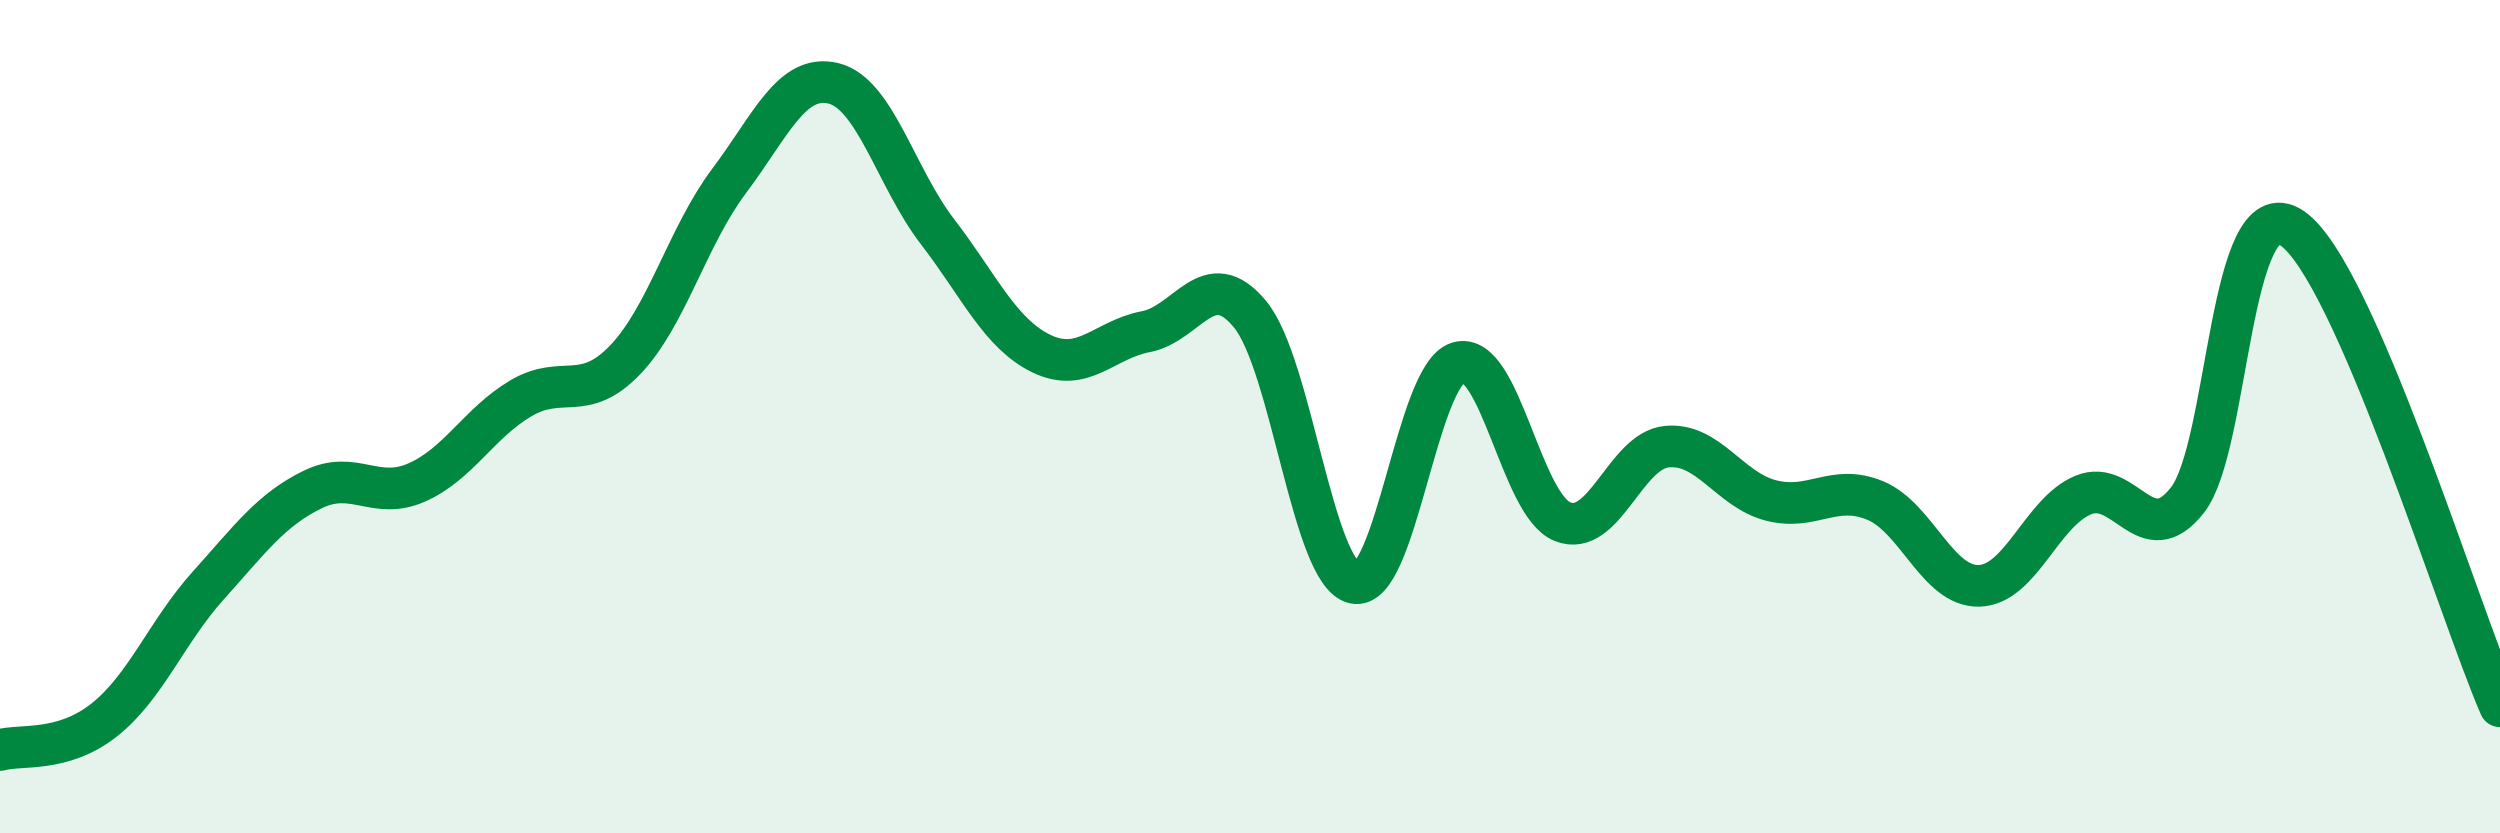
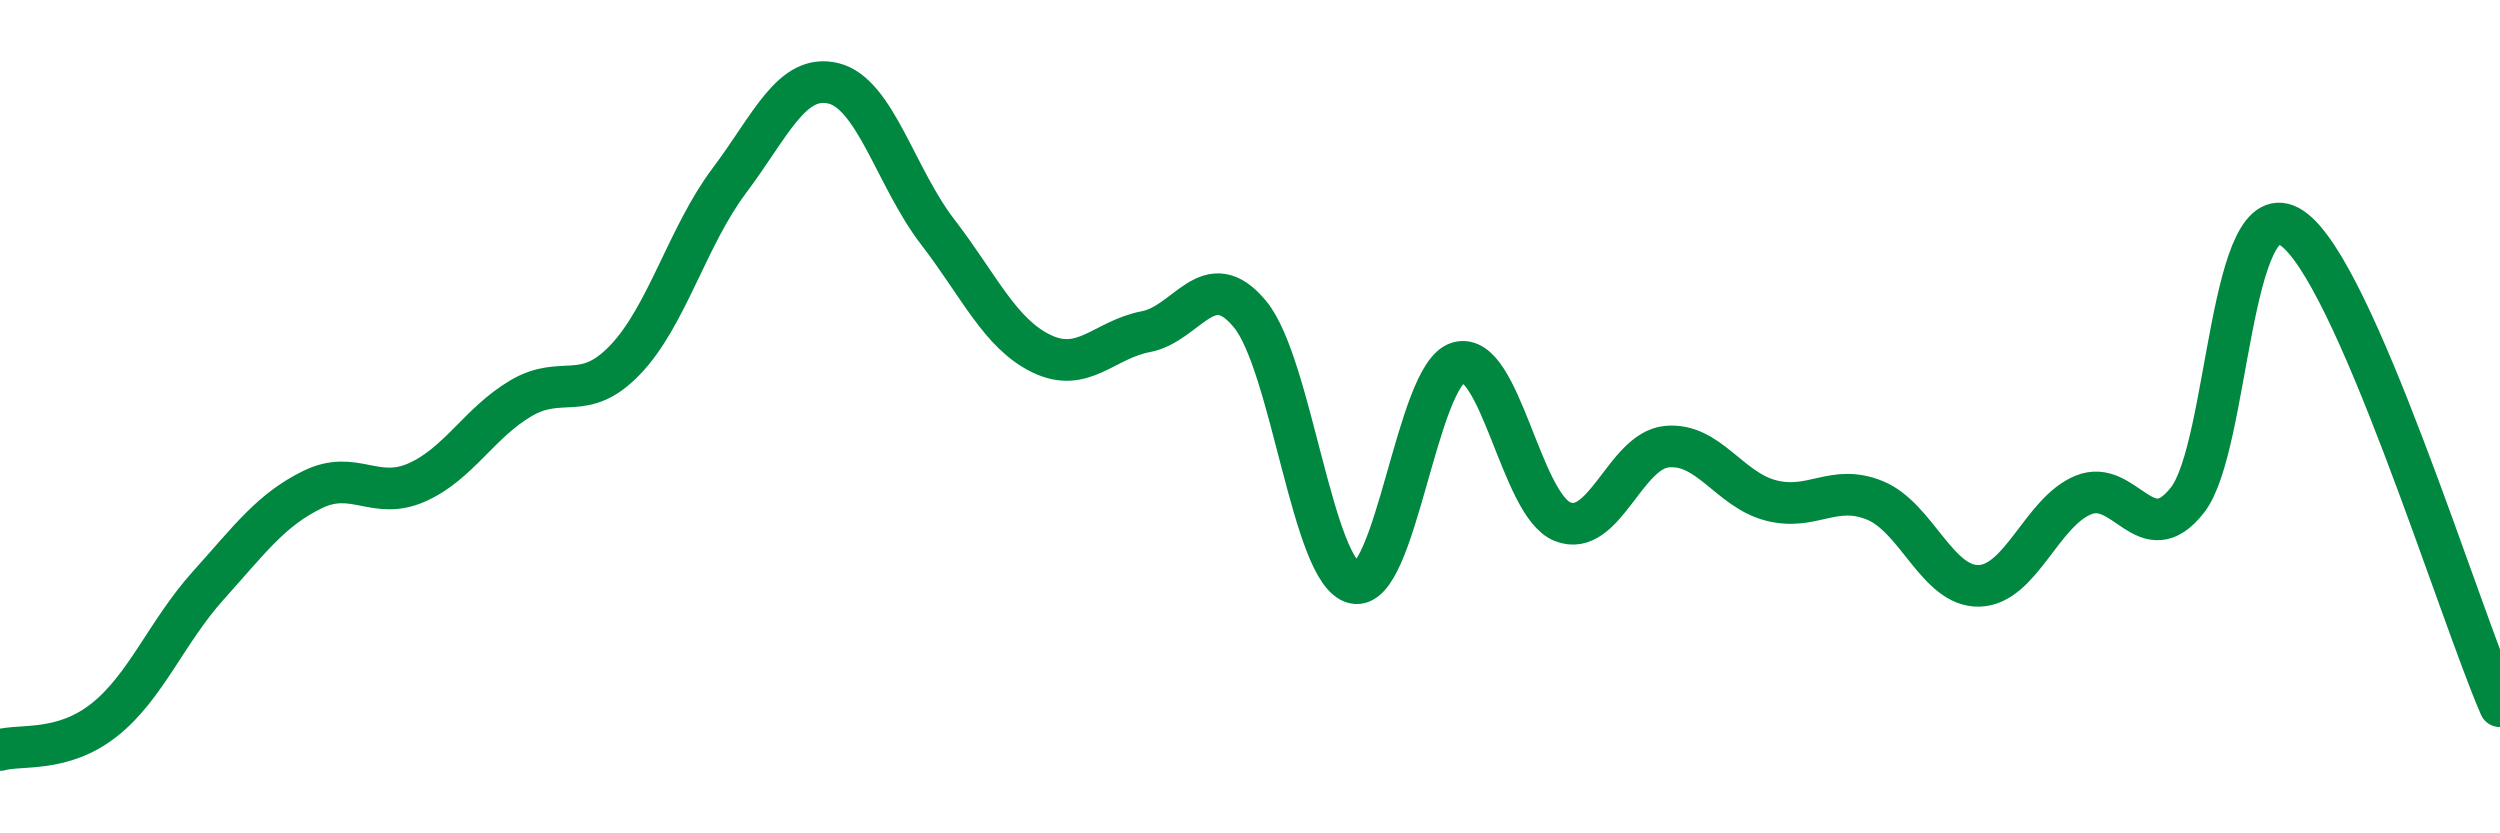
<svg xmlns="http://www.w3.org/2000/svg" width="60" height="20" viewBox="0 0 60 20">
-   <path d="M 0,18 C 0.5,17.86 1.5,18.07 2.5,17.28 C 3.5,16.49 4,15.16 5,14.05 C 6,12.94 6.5,12.24 7.5,11.75 C 8.5,11.26 9,12.02 10,11.58 C 11,11.14 11.5,10.15 12.5,9.56 C 13.5,8.97 14,9.68 15,8.64 C 16,7.6 16.5,5.67 17.5,4.34 C 18.5,3.01 19,1.76 20,2 C 21,2.24 21.5,4.26 22.5,5.56 C 23.5,6.86 24,8.01 25,8.49 C 26,8.97 26.5,8.15 27.5,7.96 C 28.5,7.77 29,6.33 30,7.54 C 31,8.75 31.5,13.76 32.5,13.99 C 33.5,14.22 34,8.99 35,8.7 C 36,8.41 36.5,12.12 37.5,12.52 C 38.5,12.92 39,10.82 40,10.72 C 41,10.62 41.5,11.75 42.5,12.01 C 43.5,12.27 44,11.6 45,12.01 C 46,12.42 46.5,14.09 47.5,14.06 C 48.5,14.03 49,12.29 50,11.88 C 51,11.47 51.5,13.28 52.5,12 C 53.5,10.72 53.5,4.48 55,5.47 C 56.5,6.46 59,14.65 60,16.95L60 20L0 20Z" fill="#008740" opacity="0.1" stroke-linecap="round" stroke-linejoin="round" />
  <path d="M 0,18 C 0.5,17.86 1.5,18.07 2.5,17.28 C 3.5,16.49 4,15.16 5,14.05 C 6,12.94 6.5,12.24 7.5,11.75 C 8.5,11.26 9,12.02 10,11.58 C 11,11.14 11.5,10.15 12.5,9.56 C 13.5,8.97 14,9.68 15,8.64 C 16,7.6 16.5,5.67 17.5,4.34 C 18.5,3.01 19,1.76 20,2 C 21,2.24 21.5,4.26 22.5,5.56 C 23.5,6.86 24,8.01 25,8.49 C 26,8.97 26.5,8.15 27.5,7.96 C 28.5,7.77 29,6.33 30,7.54 C 31,8.75 31.5,13.76 32.5,13.99 C 33.5,14.22 34,8.99 35,8.7 C 36,8.41 36.5,12.12 37.5,12.52 C 38.5,12.92 39,10.82 40,10.72 C 41,10.62 41.5,11.75 42.5,12.01 C 43.5,12.27 44,11.6 45,12.01 C 46,12.42 46.5,14.09 47.5,14.06 C 48.5,14.03 49,12.29 50,11.88 C 51,11.47 51.5,13.28 52.5,12 C 53.5,10.72 53.5,4.48 55,5.47 C 56.5,6.46 59,14.65 60,16.95" stroke="#008740" stroke-width="1" fill="none" stroke-linecap="round" stroke-linejoin="round" />
</svg>